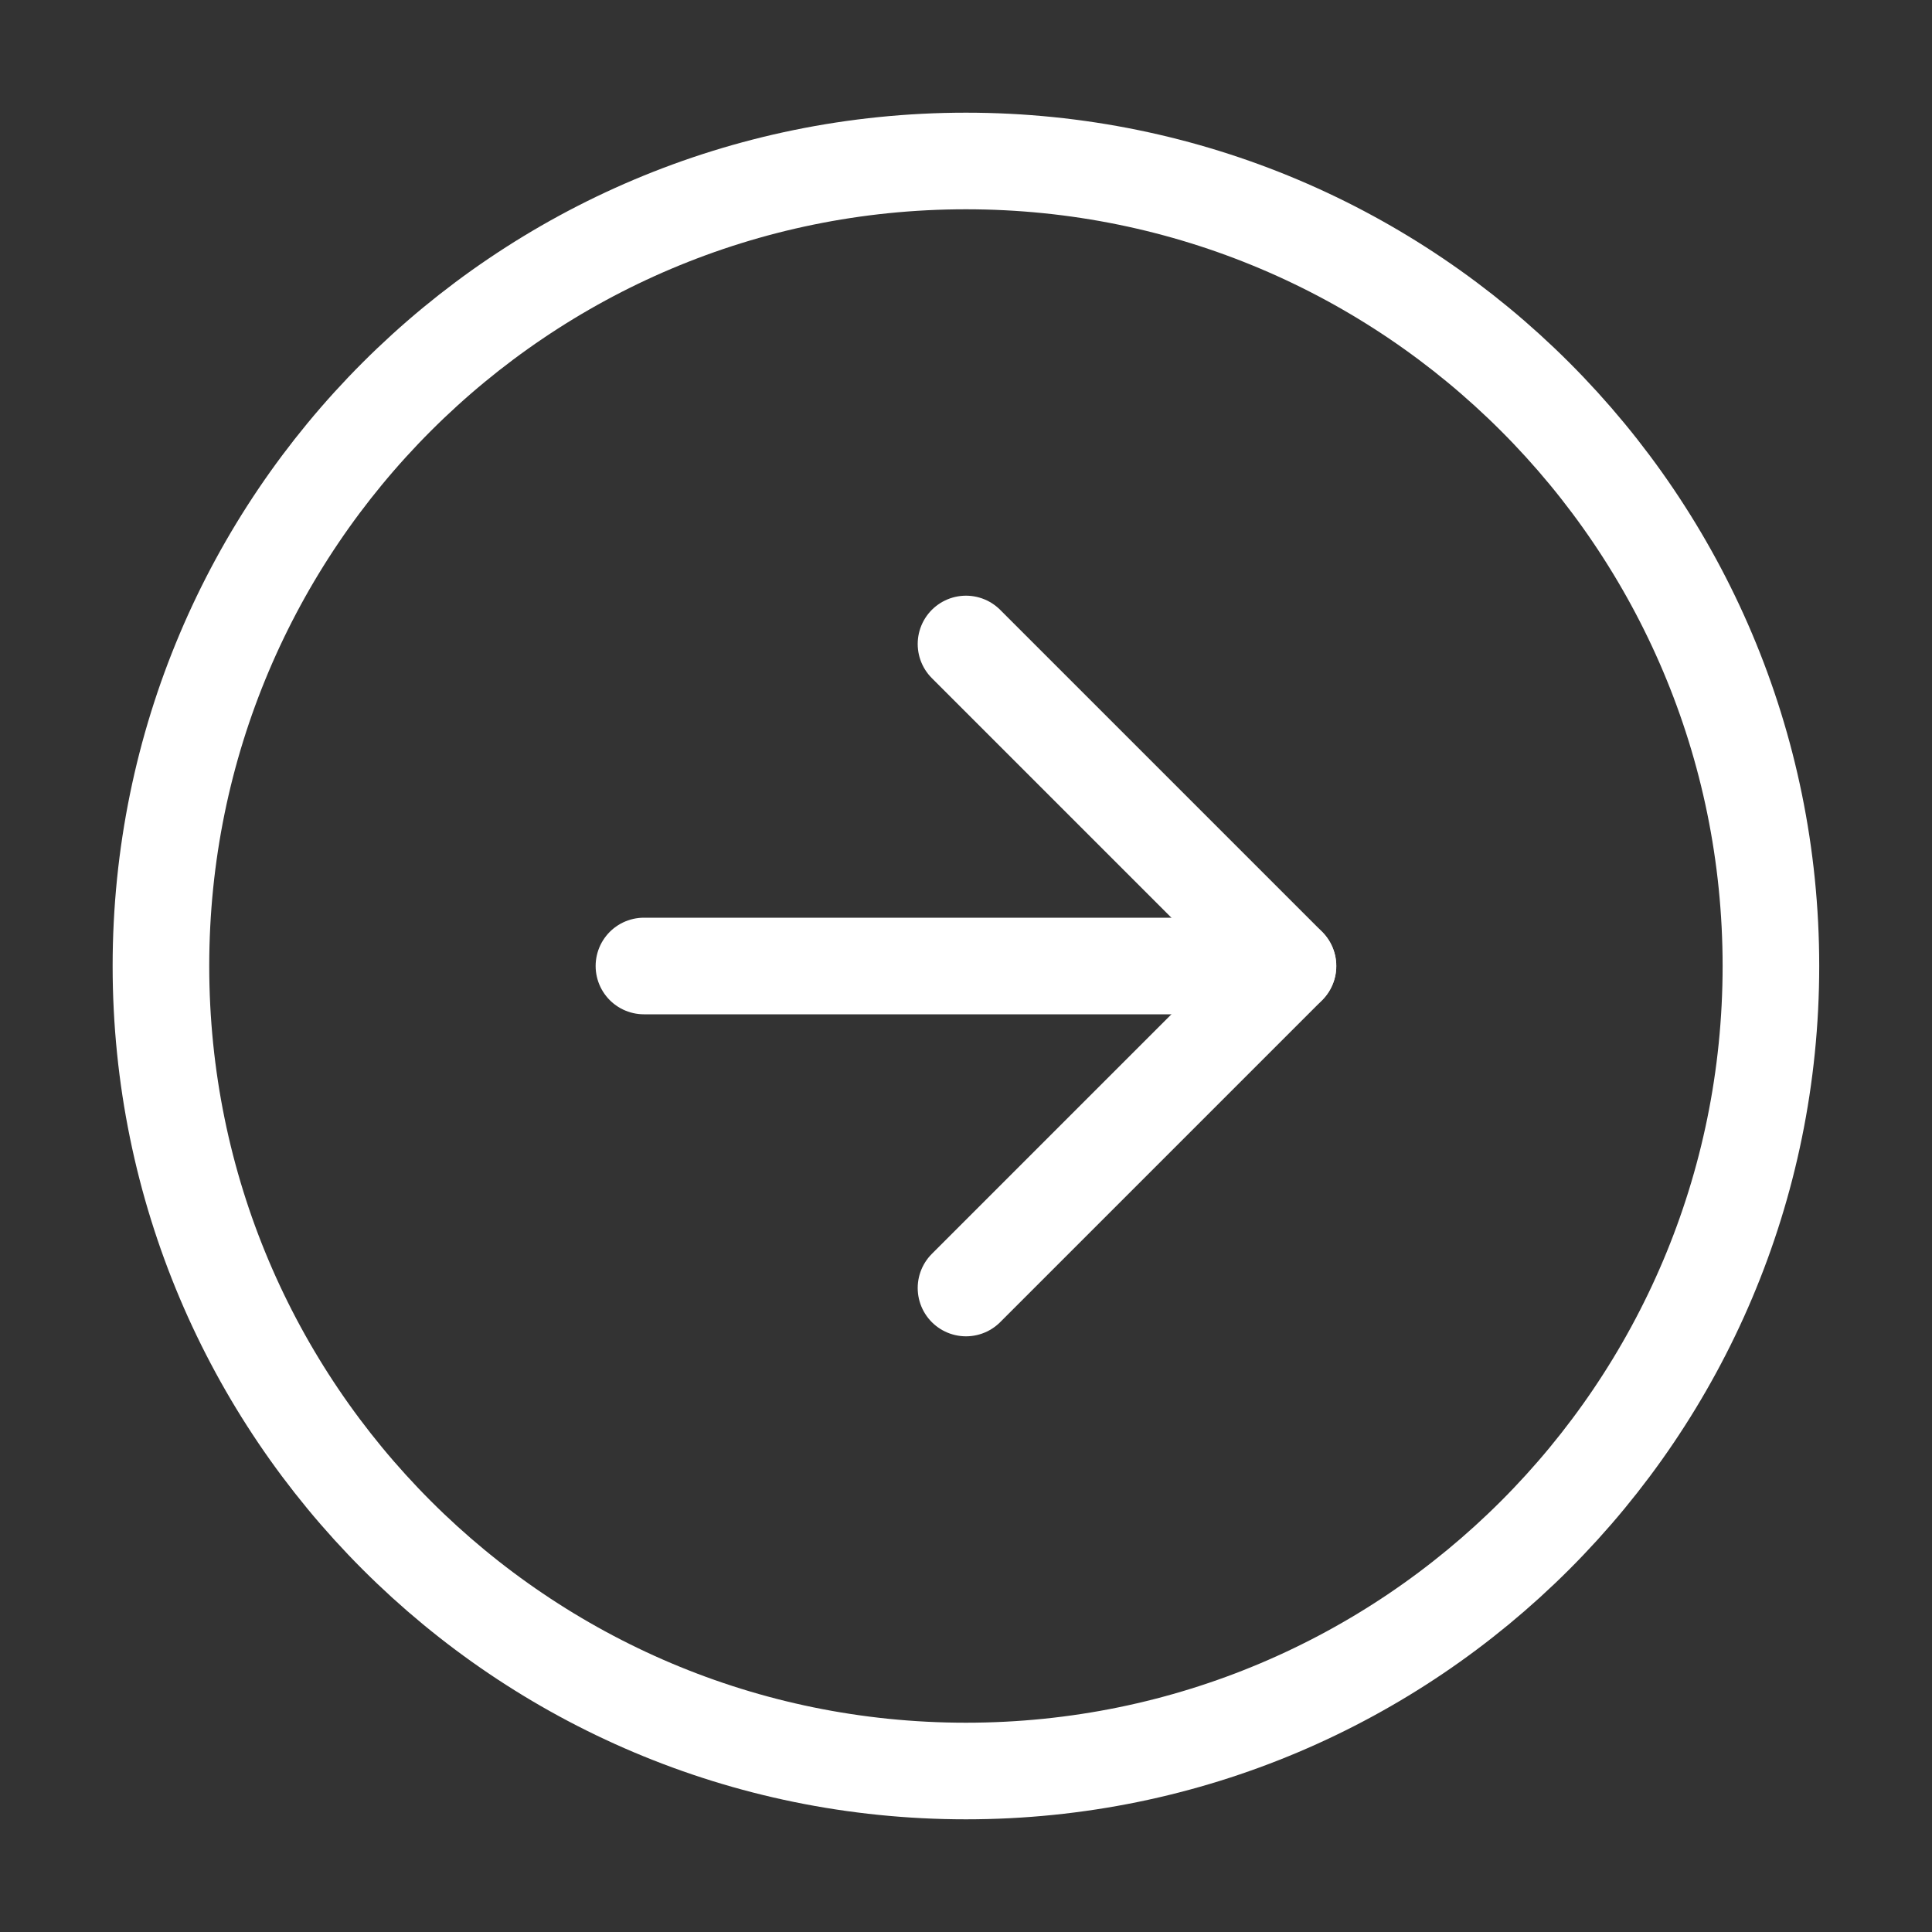
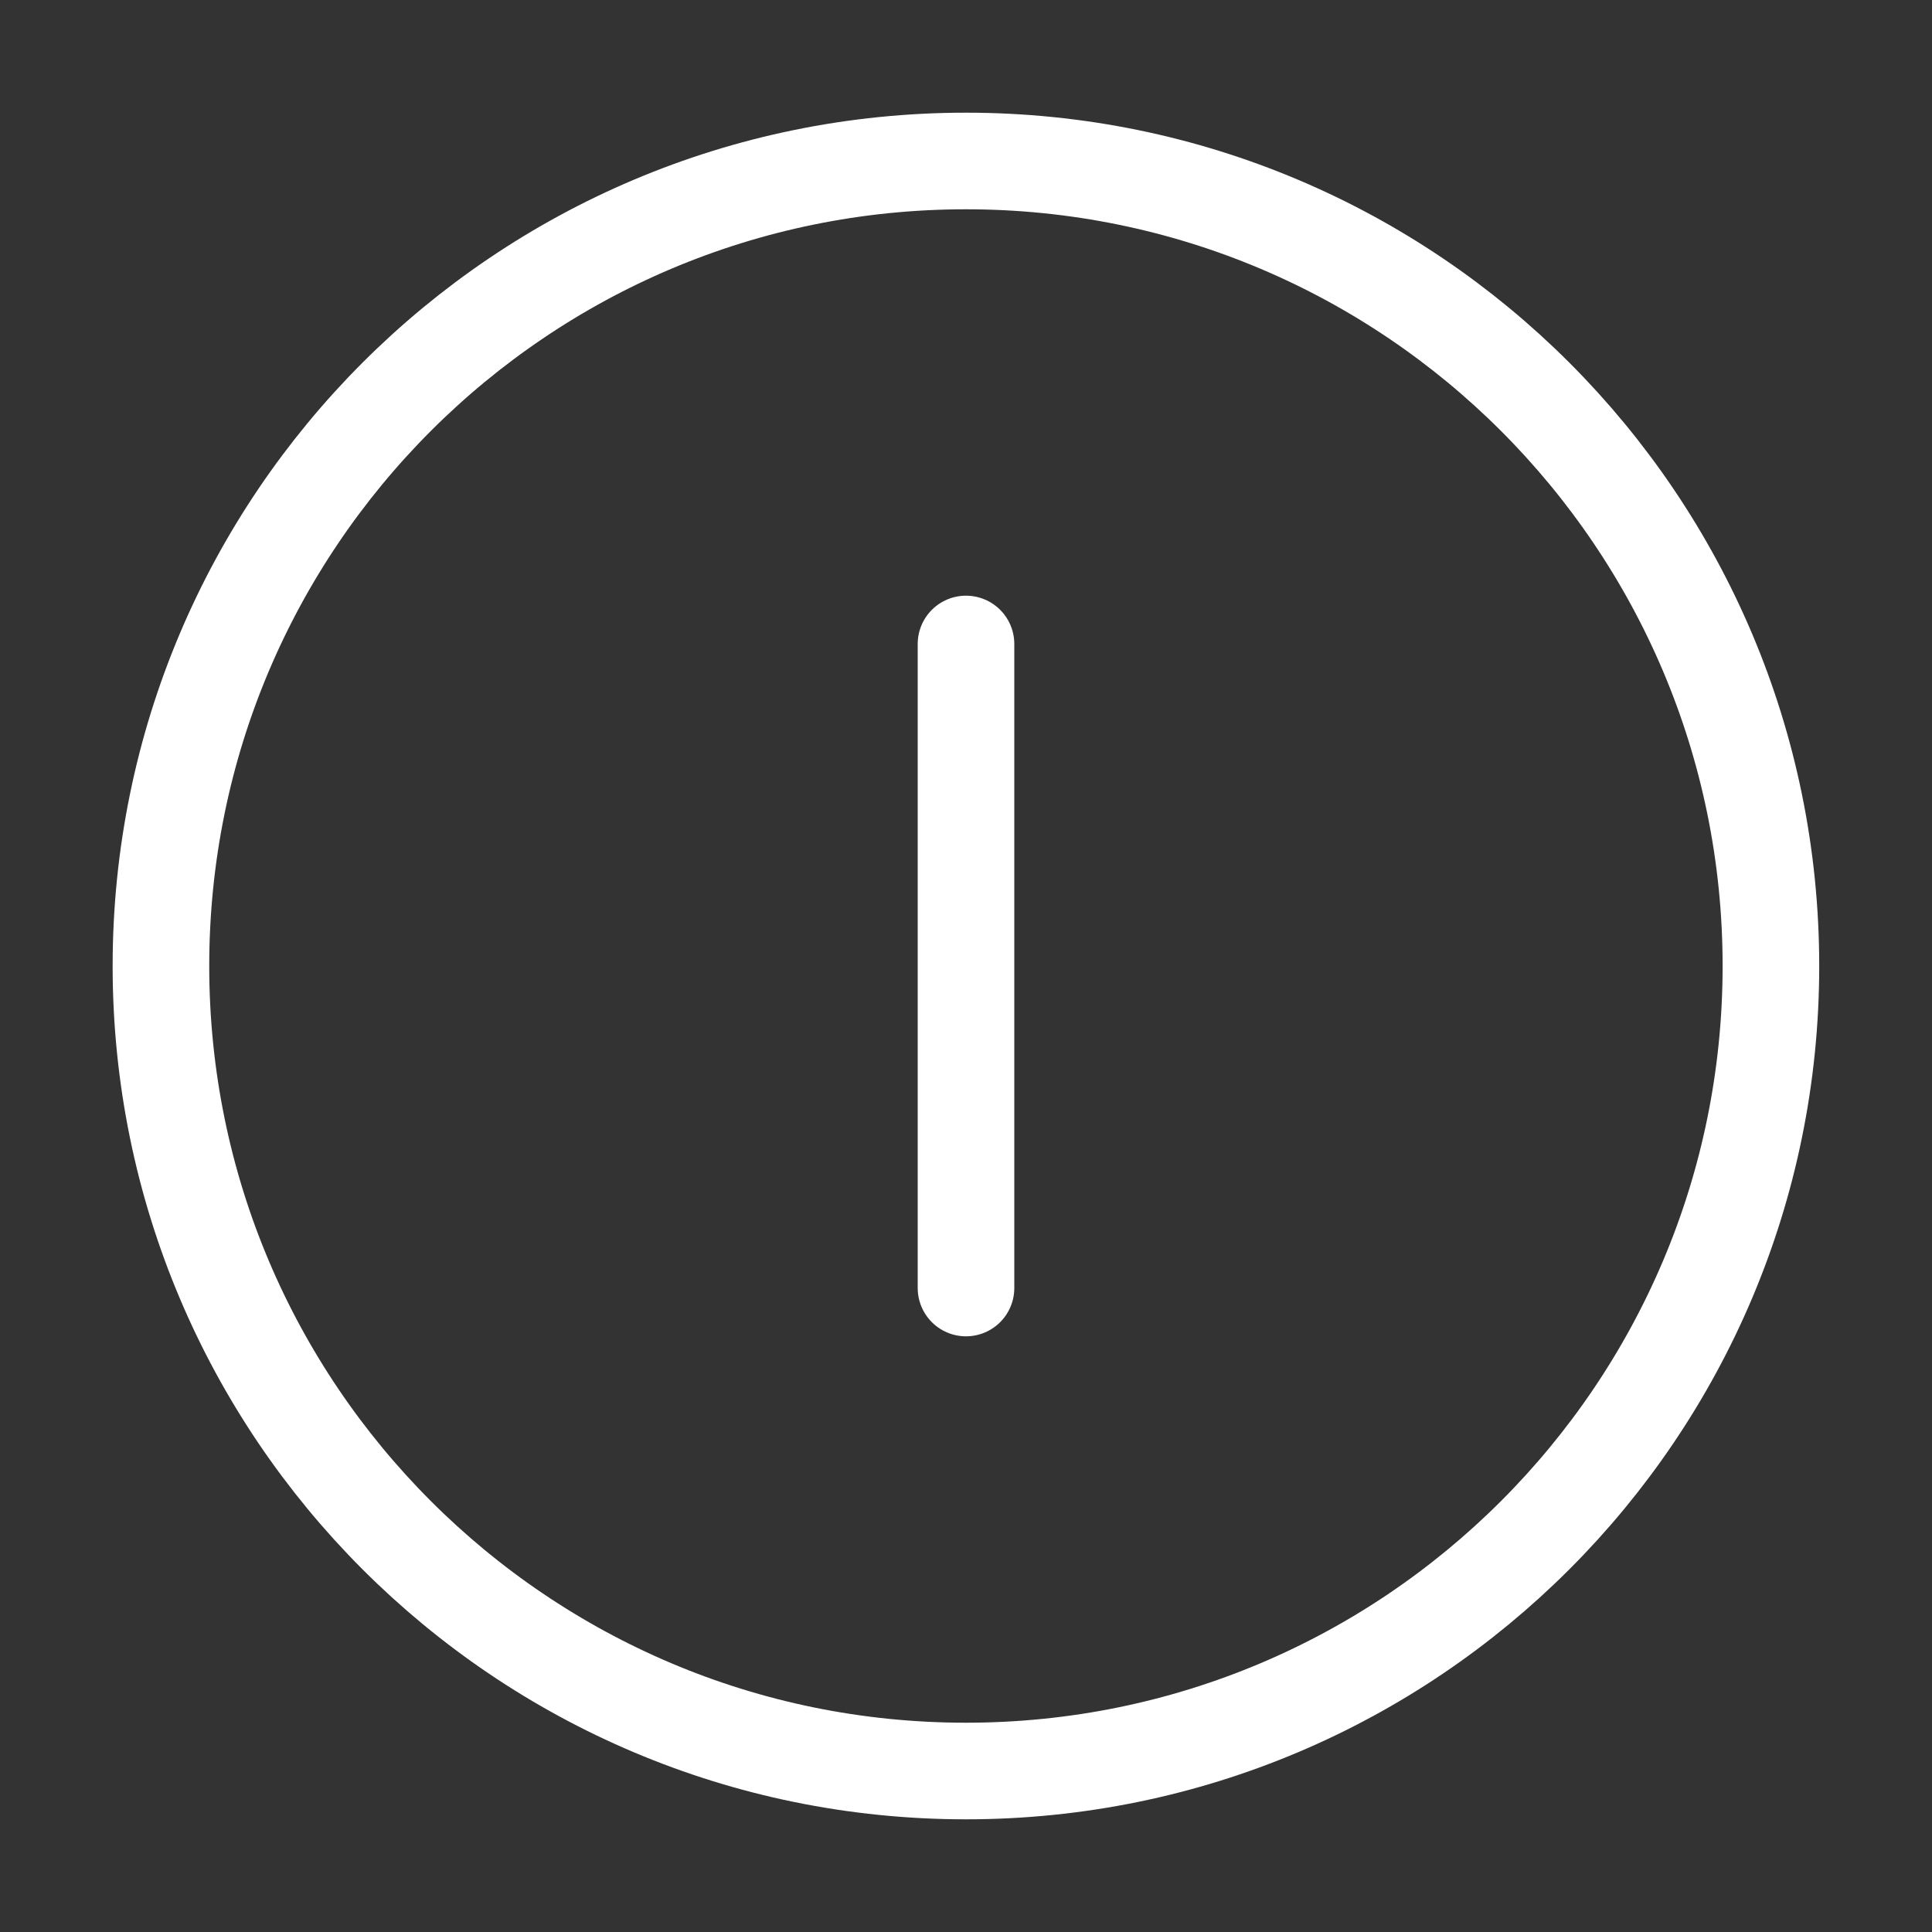
<svg xmlns="http://www.w3.org/2000/svg" width="40" height="40" viewBox="0 0 40 40" fill="none">
  <rect x="0" y="0" width="40" height="40" fill="#333333" stroke="none" />
  <path d="M19.999 36.667C29.203 36.667 36.665 29.205 36.665 20C36.665 10.795 29.203 3.333 19.999 3.333C10.794 3.333 3.332 10.795 3.332 20C3.332 29.205 10.794 36.667 19.999 36.667Z" stroke="white" stroke-width="2" stroke-linecap="round" stroke-linejoin="round" />
-   <path d="M20 26.667L26.667 20L20 13.333" stroke="white" stroke-width="2" stroke-linecap="round" stroke-linejoin="round" />
-   <path d="M13.332 20H26.665" stroke="white" stroke-width="2" stroke-linecap="round" stroke-linejoin="round" />
+   <path d="M20 26.667L20 13.333" stroke="white" stroke-width="2" stroke-linecap="round" stroke-linejoin="round" />
</svg>